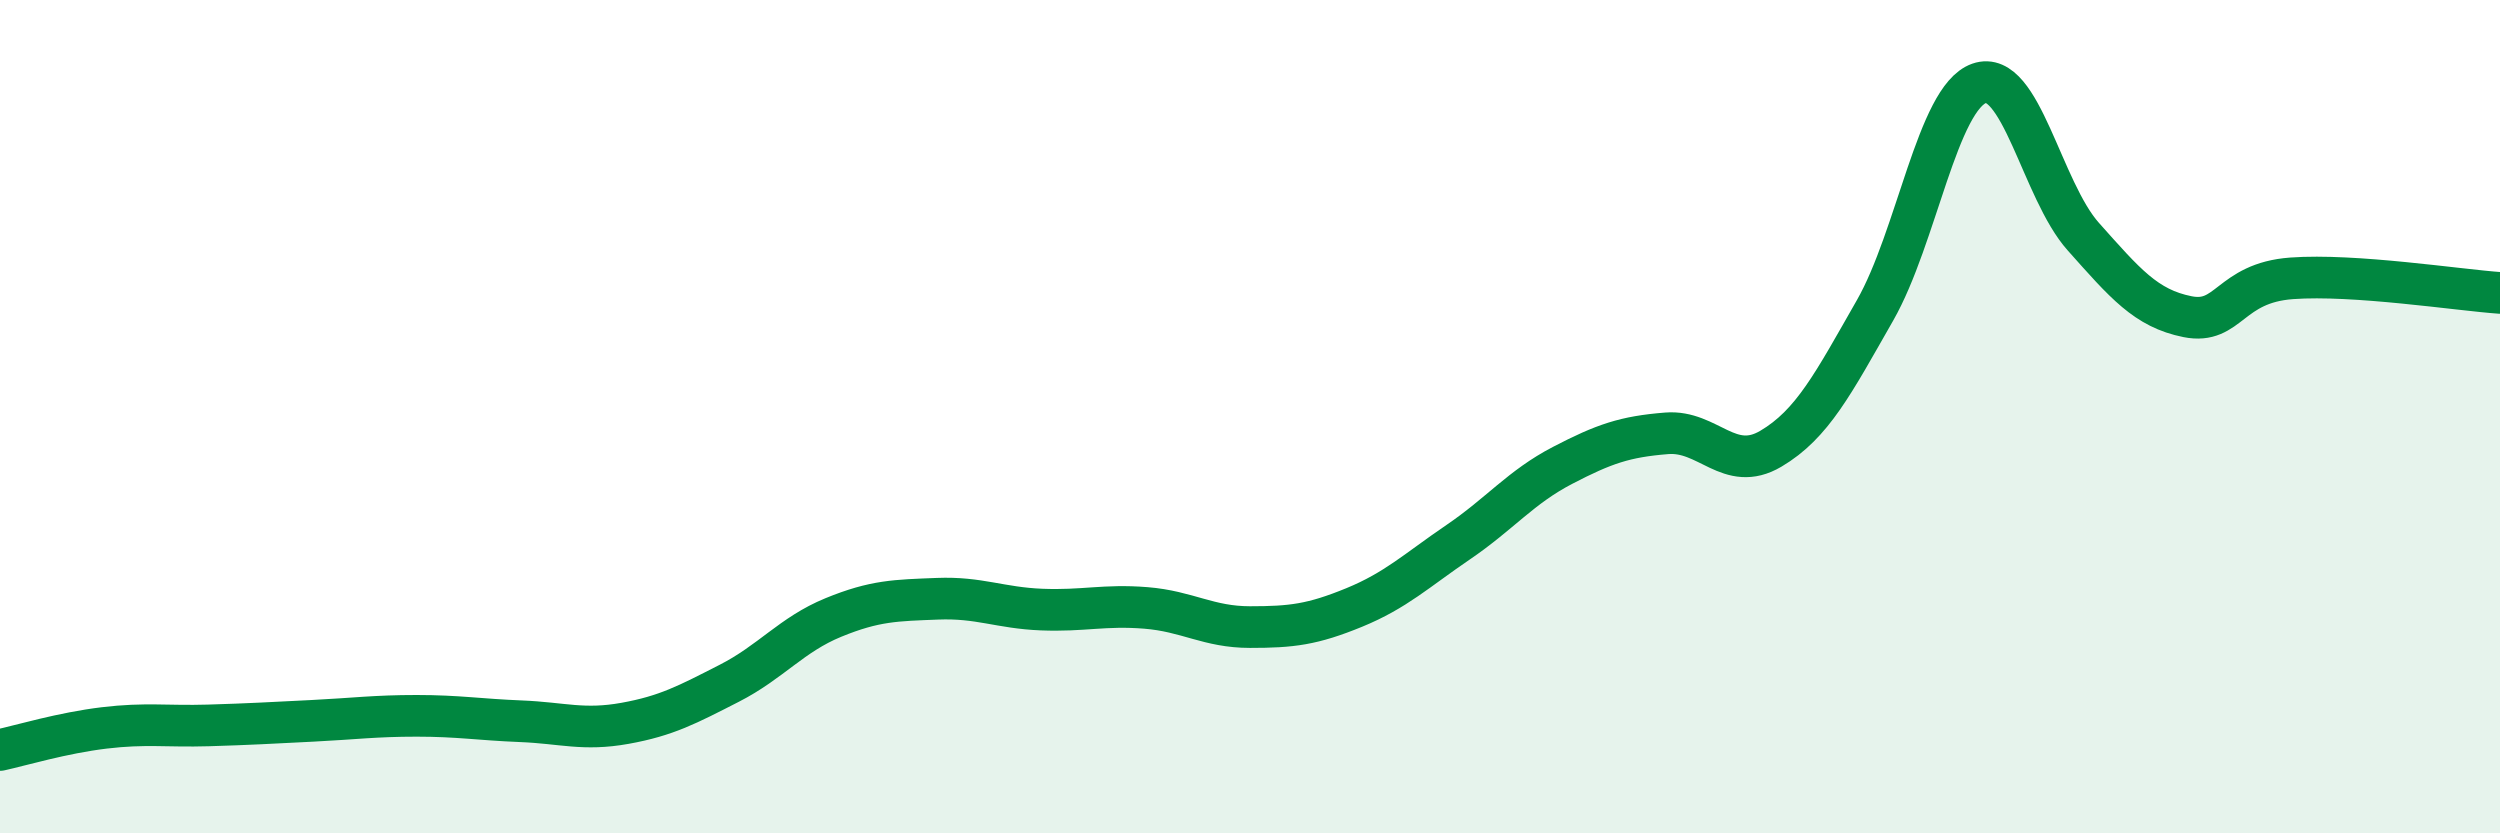
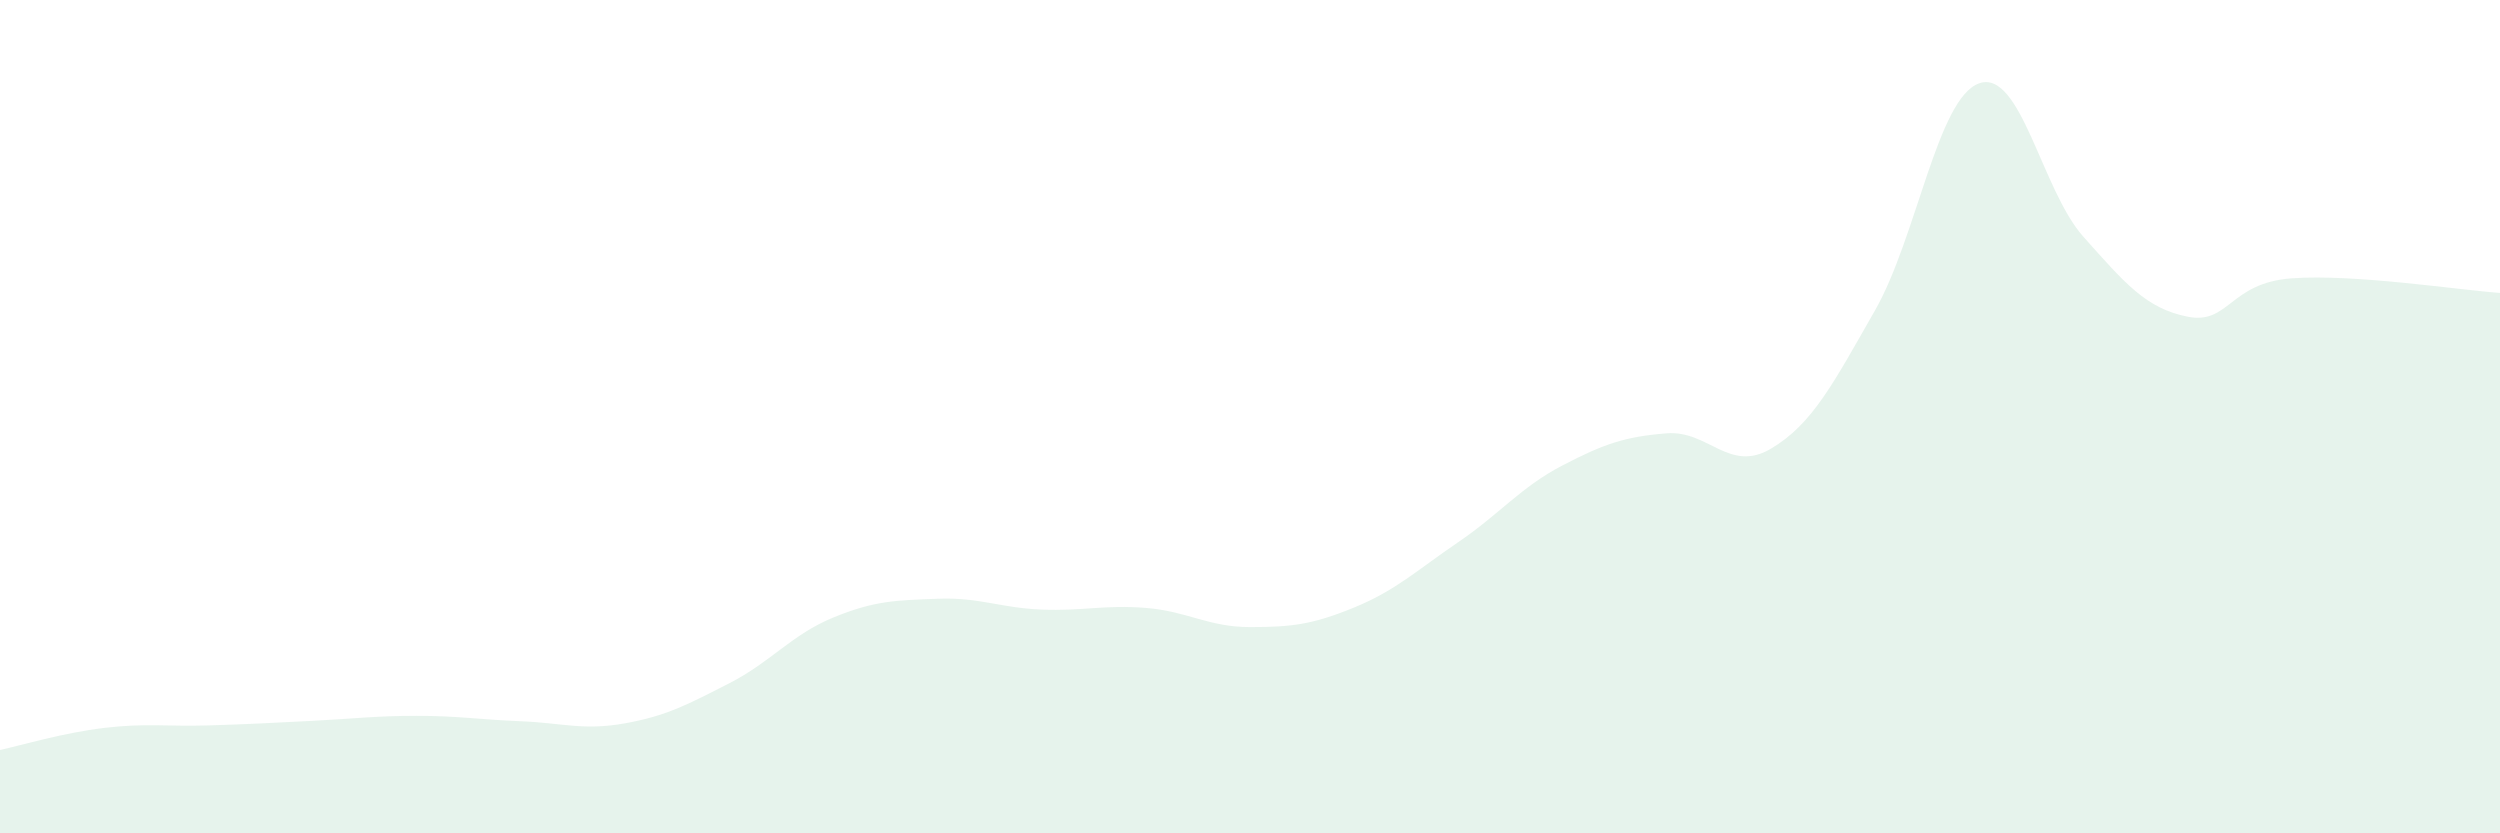
<svg xmlns="http://www.w3.org/2000/svg" width="60" height="20" viewBox="0 0 60 20">
  <path d="M 0,18 C 0.5,17.89 1.5,17.59 2.5,17.47 C 3.5,17.35 4,17.44 5,17.41 C 6,17.38 6.5,17.35 7.5,17.3 C 8.5,17.25 9,17.18 10,17.18 C 11,17.18 11.5,17.27 12.5,17.31 C 13.5,17.35 14,17.54 15,17.36 C 16,17.18 16.5,16.91 17.5,16.4 C 18.5,15.89 19,15.23 20,14.82 C 21,14.41 21.5,14.41 22.5,14.37 C 23.5,14.33 24,14.59 25,14.63 C 26,14.67 26.5,14.51 27.5,14.59 C 28.5,14.67 29,15.05 30,15.05 C 31,15.05 31.5,14.99 32.5,14.58 C 33.5,14.17 34,13.69 35,13.01 C 36,12.33 36.5,11.69 37.5,11.17 C 38.5,10.65 39,10.48 40,10.4 C 41,10.32 41.5,11.36 42.5,10.77 C 43.5,10.18 44,9.2 45,7.45 C 46,5.7 46.5,2.35 47.5,2 C 48.5,1.65 49,4.56 50,5.68 C 51,6.8 51.5,7.4 52.5,7.6 C 53.5,7.8 53.5,6.79 55,6.68 C 56.5,6.57 59,6.96 60,7.03L60 20L0 20Z" fill="#008740" opacity="0.1" stroke-linecap="round" stroke-linejoin="round" />
-   <path d="M 0,18 C 0.5,17.89 1.5,17.59 2.5,17.47 C 3.5,17.35 4,17.44 5,17.41 C 6,17.38 6.5,17.35 7.5,17.3 C 8.5,17.25 9,17.18 10,17.18 C 11,17.18 11.5,17.27 12.5,17.31 C 13.5,17.35 14,17.54 15,17.36 C 16,17.18 16.5,16.91 17.5,16.4 C 18.5,15.89 19,15.23 20,14.82 C 21,14.41 21.5,14.41 22.5,14.37 C 23.5,14.33 24,14.59 25,14.63 C 26,14.67 26.5,14.51 27.5,14.59 C 28.5,14.67 29,15.05 30,15.05 C 31,15.05 31.5,14.99 32.5,14.58 C 33.5,14.17 34,13.69 35,13.01 C 36,12.33 36.5,11.69 37.5,11.17 C 38.5,10.65 39,10.48 40,10.4 C 41,10.32 41.5,11.36 42.5,10.77 C 43.5,10.18 44,9.2 45,7.45 C 46,5.7 46.5,2.35 47.5,2 C 48.5,1.65 49,4.56 50,5.68 C 51,6.8 51.5,7.4 52.5,7.6 C 53.5,7.8 53.5,6.79 55,6.68 C 56.5,6.57 59,6.96 60,7.03" stroke="#008740" stroke-width="1" fill="none" stroke-linecap="round" stroke-linejoin="round" />
</svg>